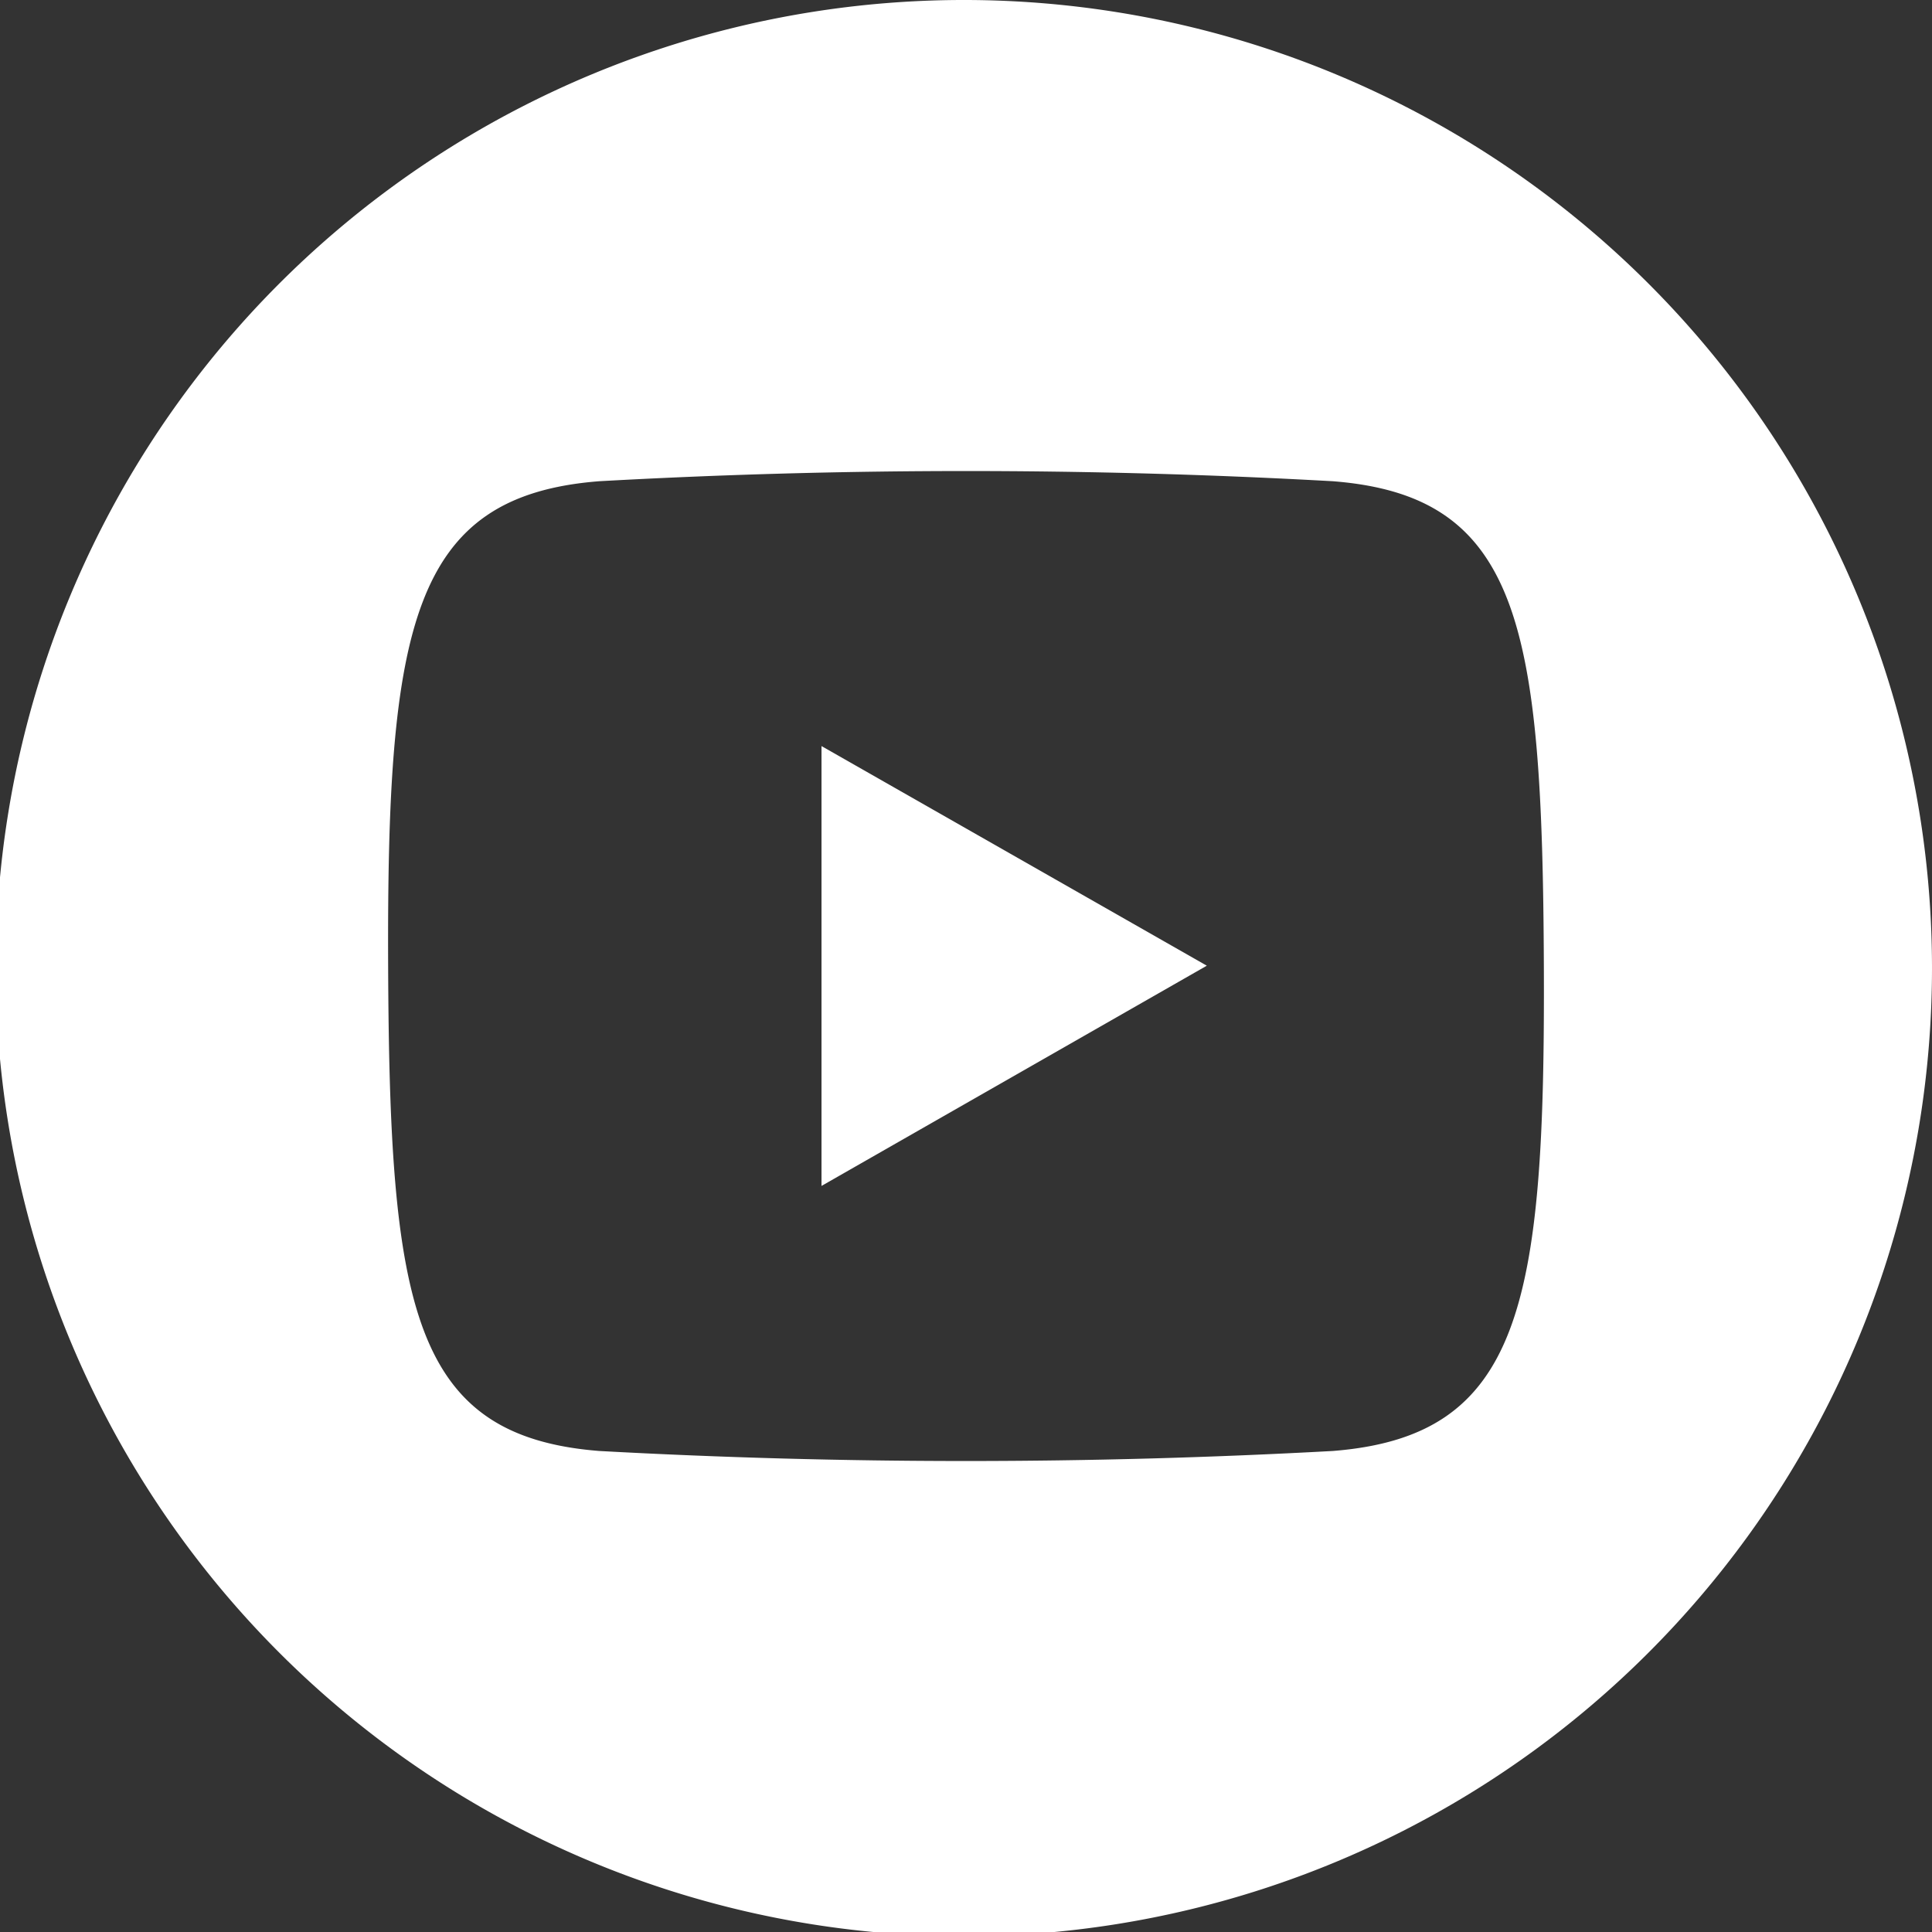
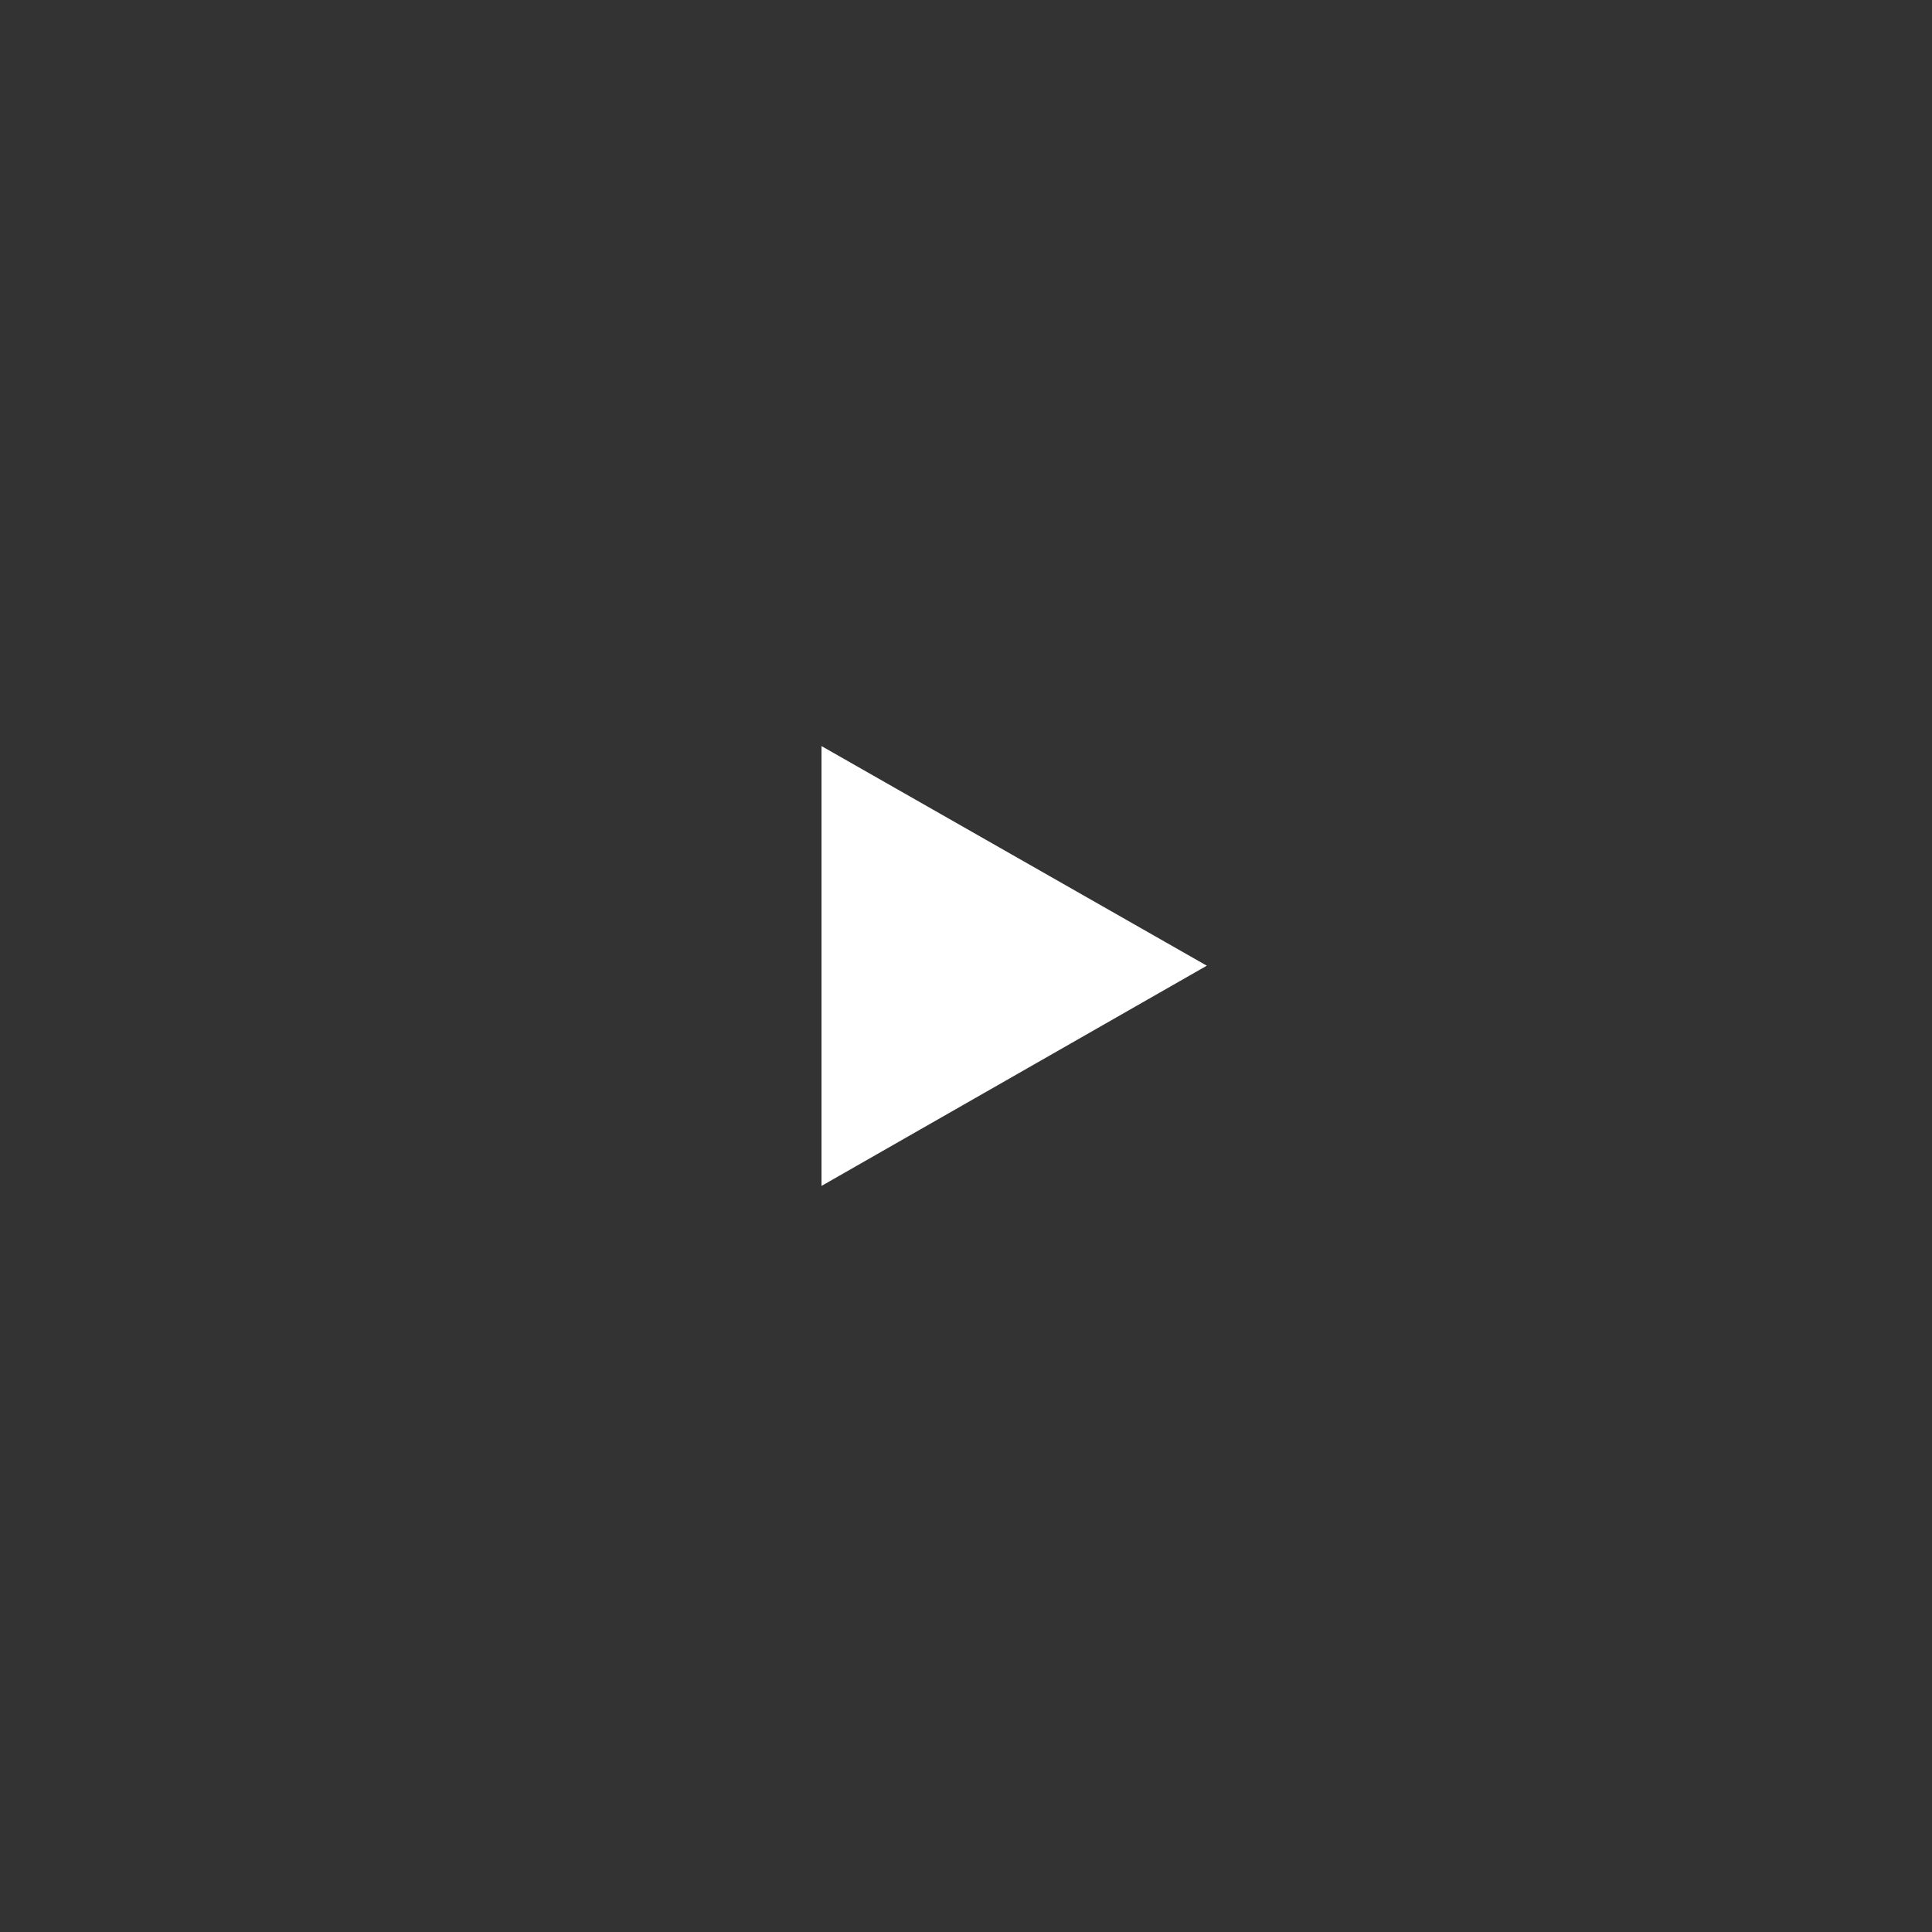
<svg xmlns="http://www.w3.org/2000/svg" viewBox="0 0 95.27 95.27">
  <rect x="0" y="0" width="95.27" height="95.27" fill="#333333" stroke="none" />
  <defs>
    <style>.cls-1{fill:#fff;fill-rule:evenodd;}</style>
  </defs>
  <g id="レイヤー_2" data-name="レイヤー 2">
    <g id="レイヤー_1-2" data-name="レイヤー 1">
      <polygon class="cls-1" points="40.51 58.48 59.51 47.62 40.51 36.79 40.51 58.48" />
-       <path class="cls-1" d="M47.64,0h-.22a47.74,47.74,0,1,0,.22,0ZM65.72,71.55a330.62,330.62,0,0,1-36.17,0c-9.26-.73-10.34-7.14-10.41-23.91S20.3,24.45,29.55,23.73a325.69,325.69,0,0,1,36.17,0c9.26.72,10.34,7.13,10.41,23.91S75,70.82,65.72,71.55Z" />
    </g>
  </g>
</svg>